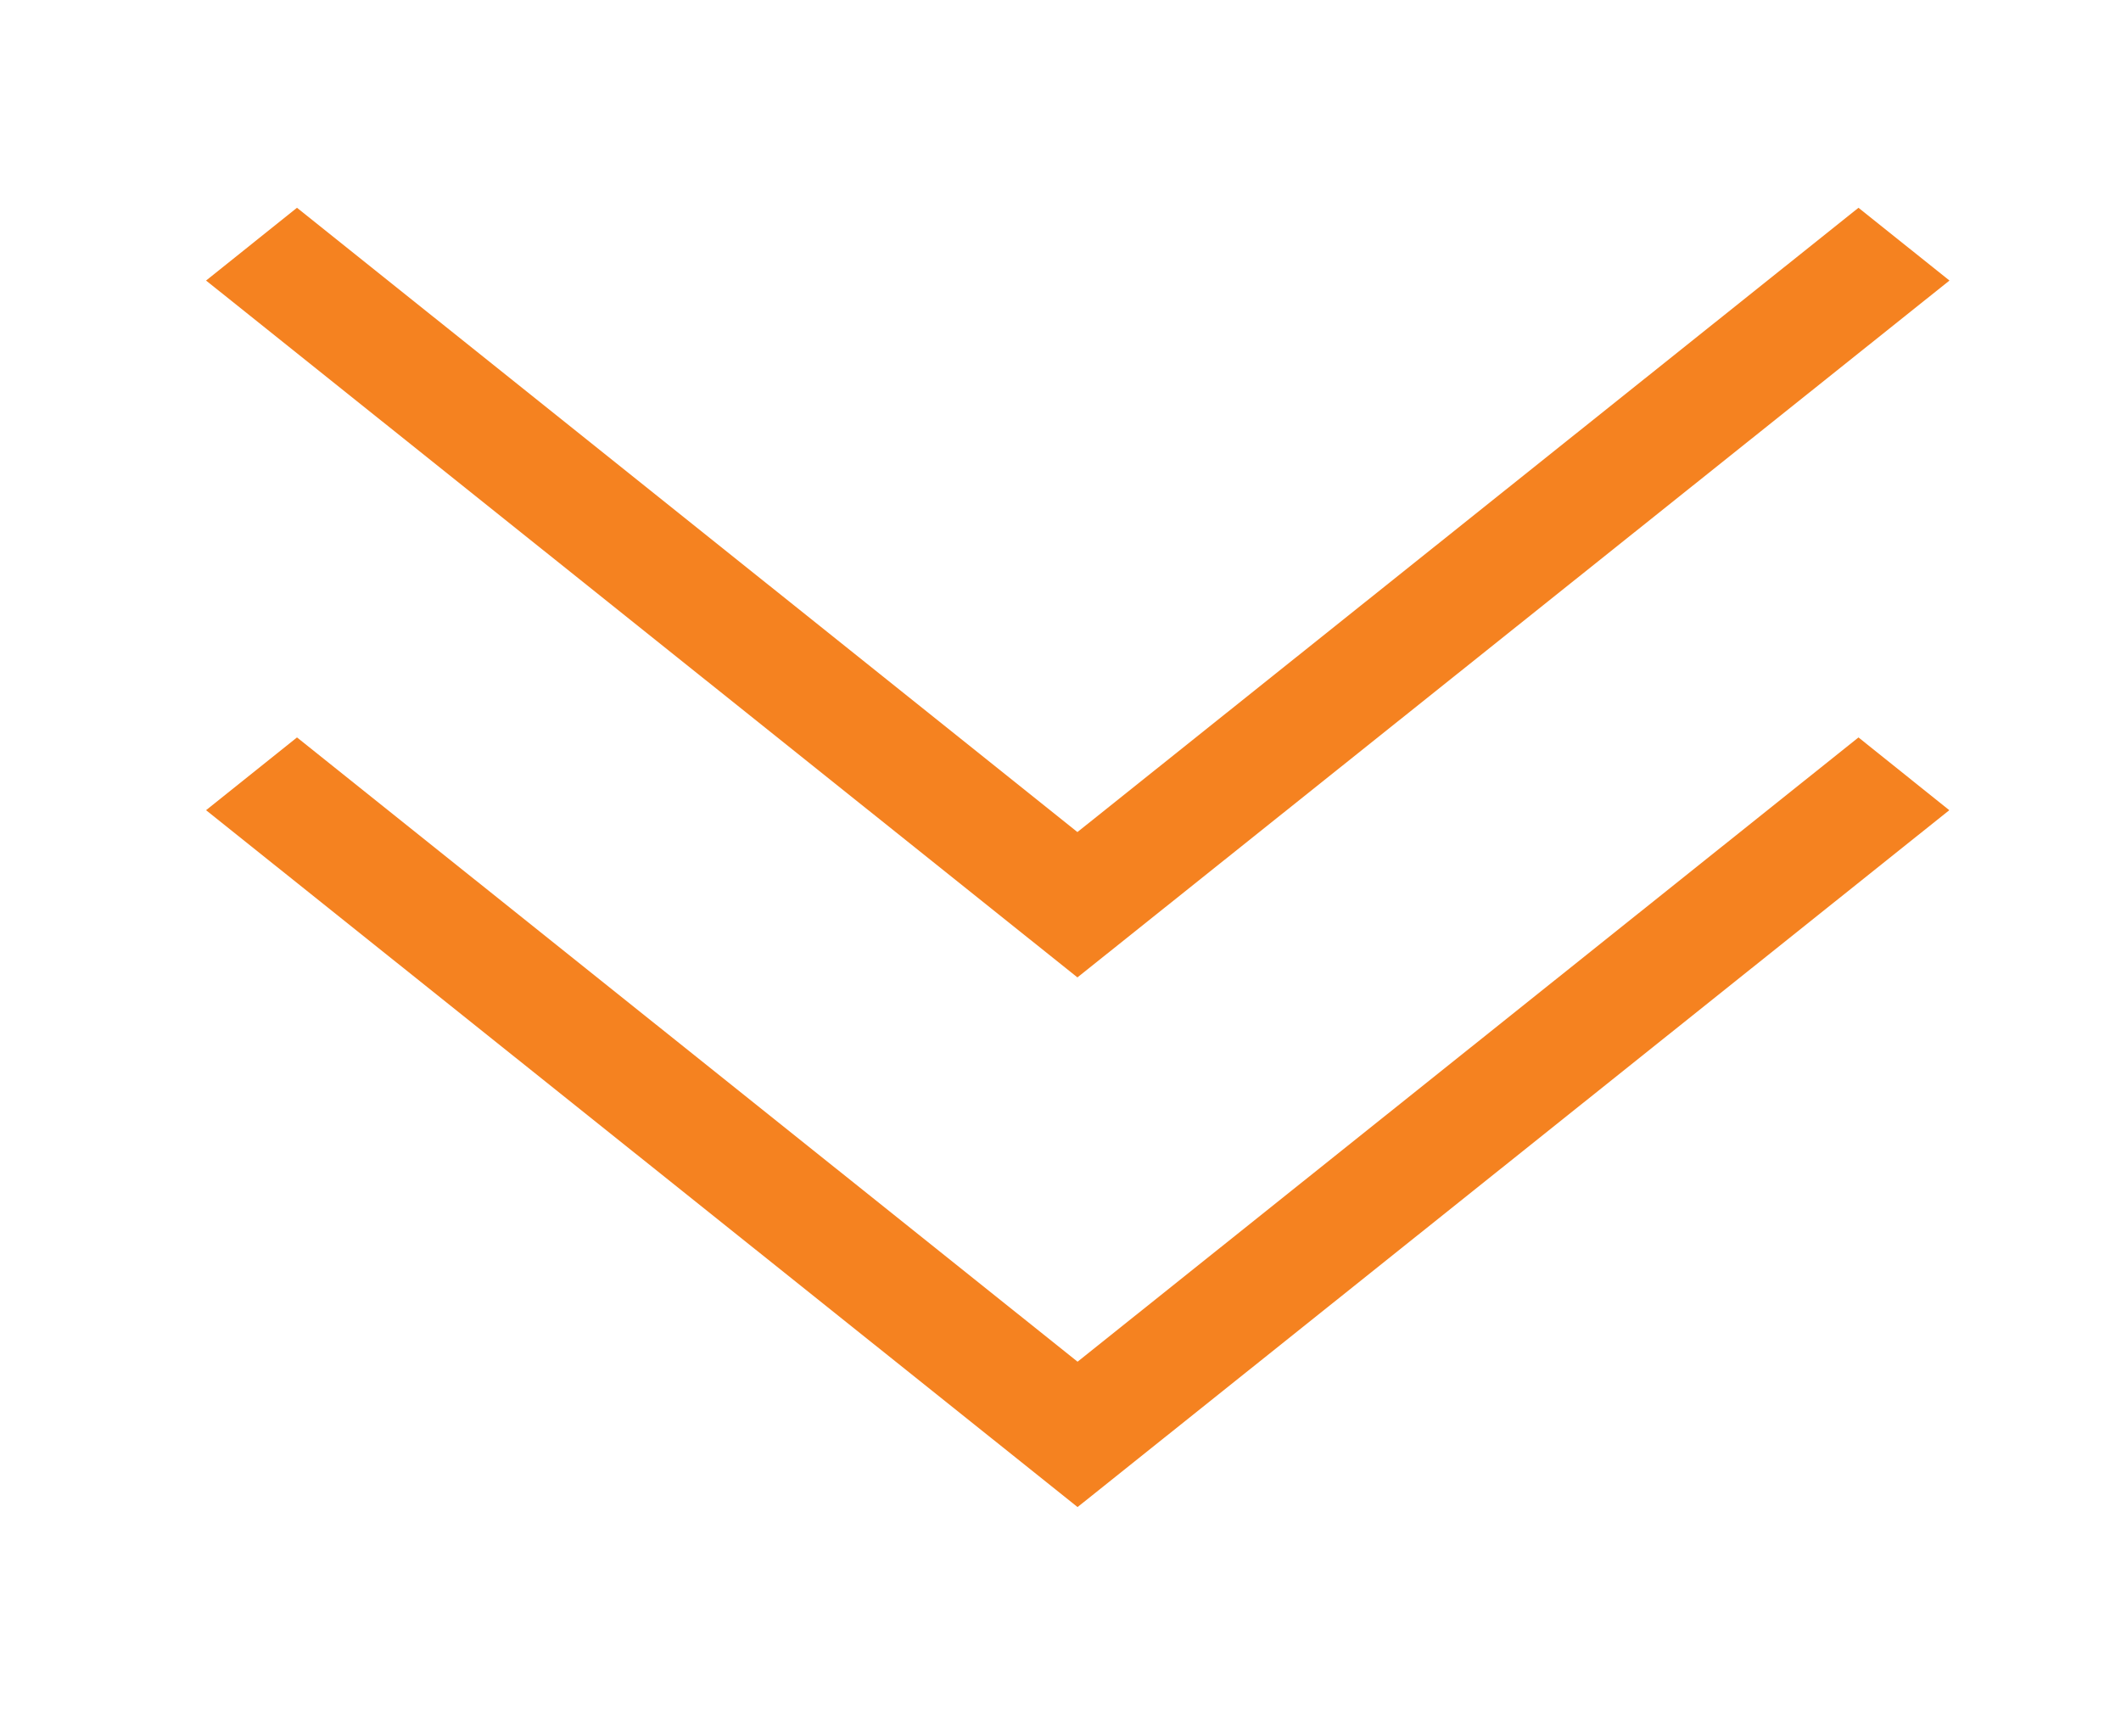
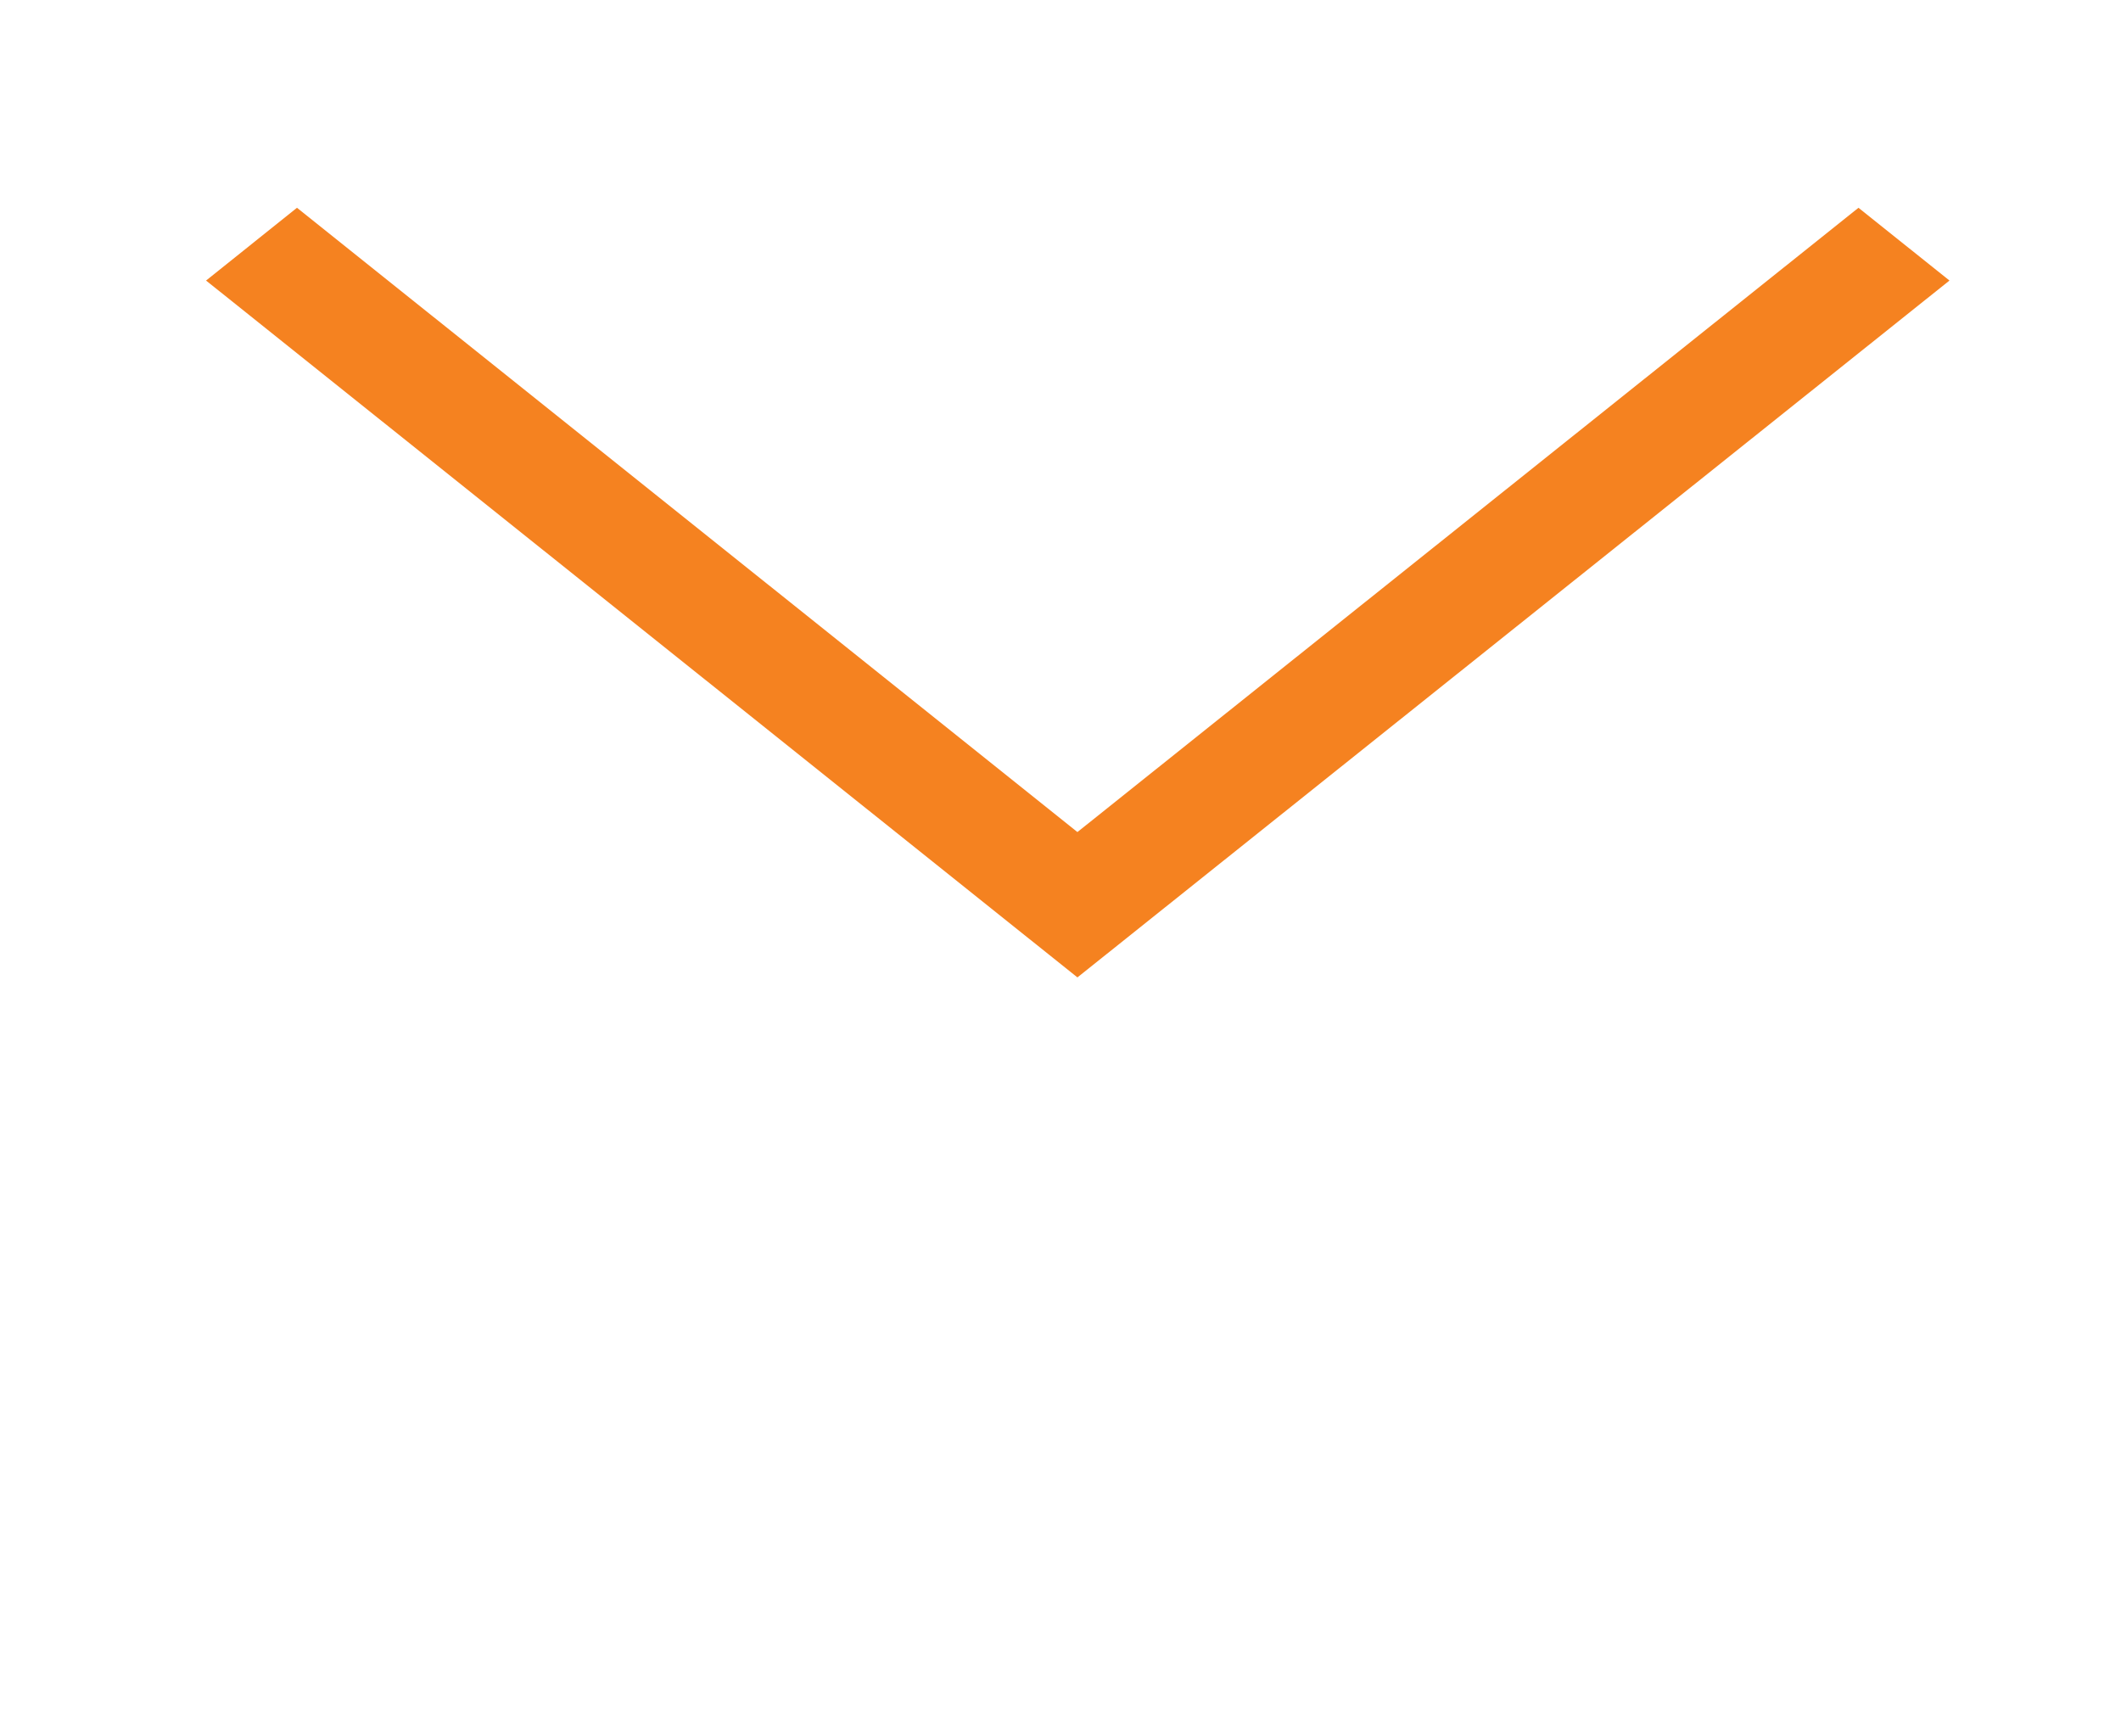
<svg xmlns="http://www.w3.org/2000/svg" version="1.1" id="Layer_1" x="0px" y="0px" width="47.37px" height="38.768px" viewBox="0 0 47.37 38.768" enable-background="new 0 0 47.37 38.768" xml:space="preserve">
  <polygon fill="#F58220" points="41.507,4.64 24.063,18.581 6.633,4.64 4.602,6.265 24.063,21.827 43.539,6.265 " />
-   <polygon fill="#F58220" points="24.066,30.409 6.633,16.468 4.602,18.093 24.066,33.655 43.535,18.093 41.507,16.468 " />
</svg>